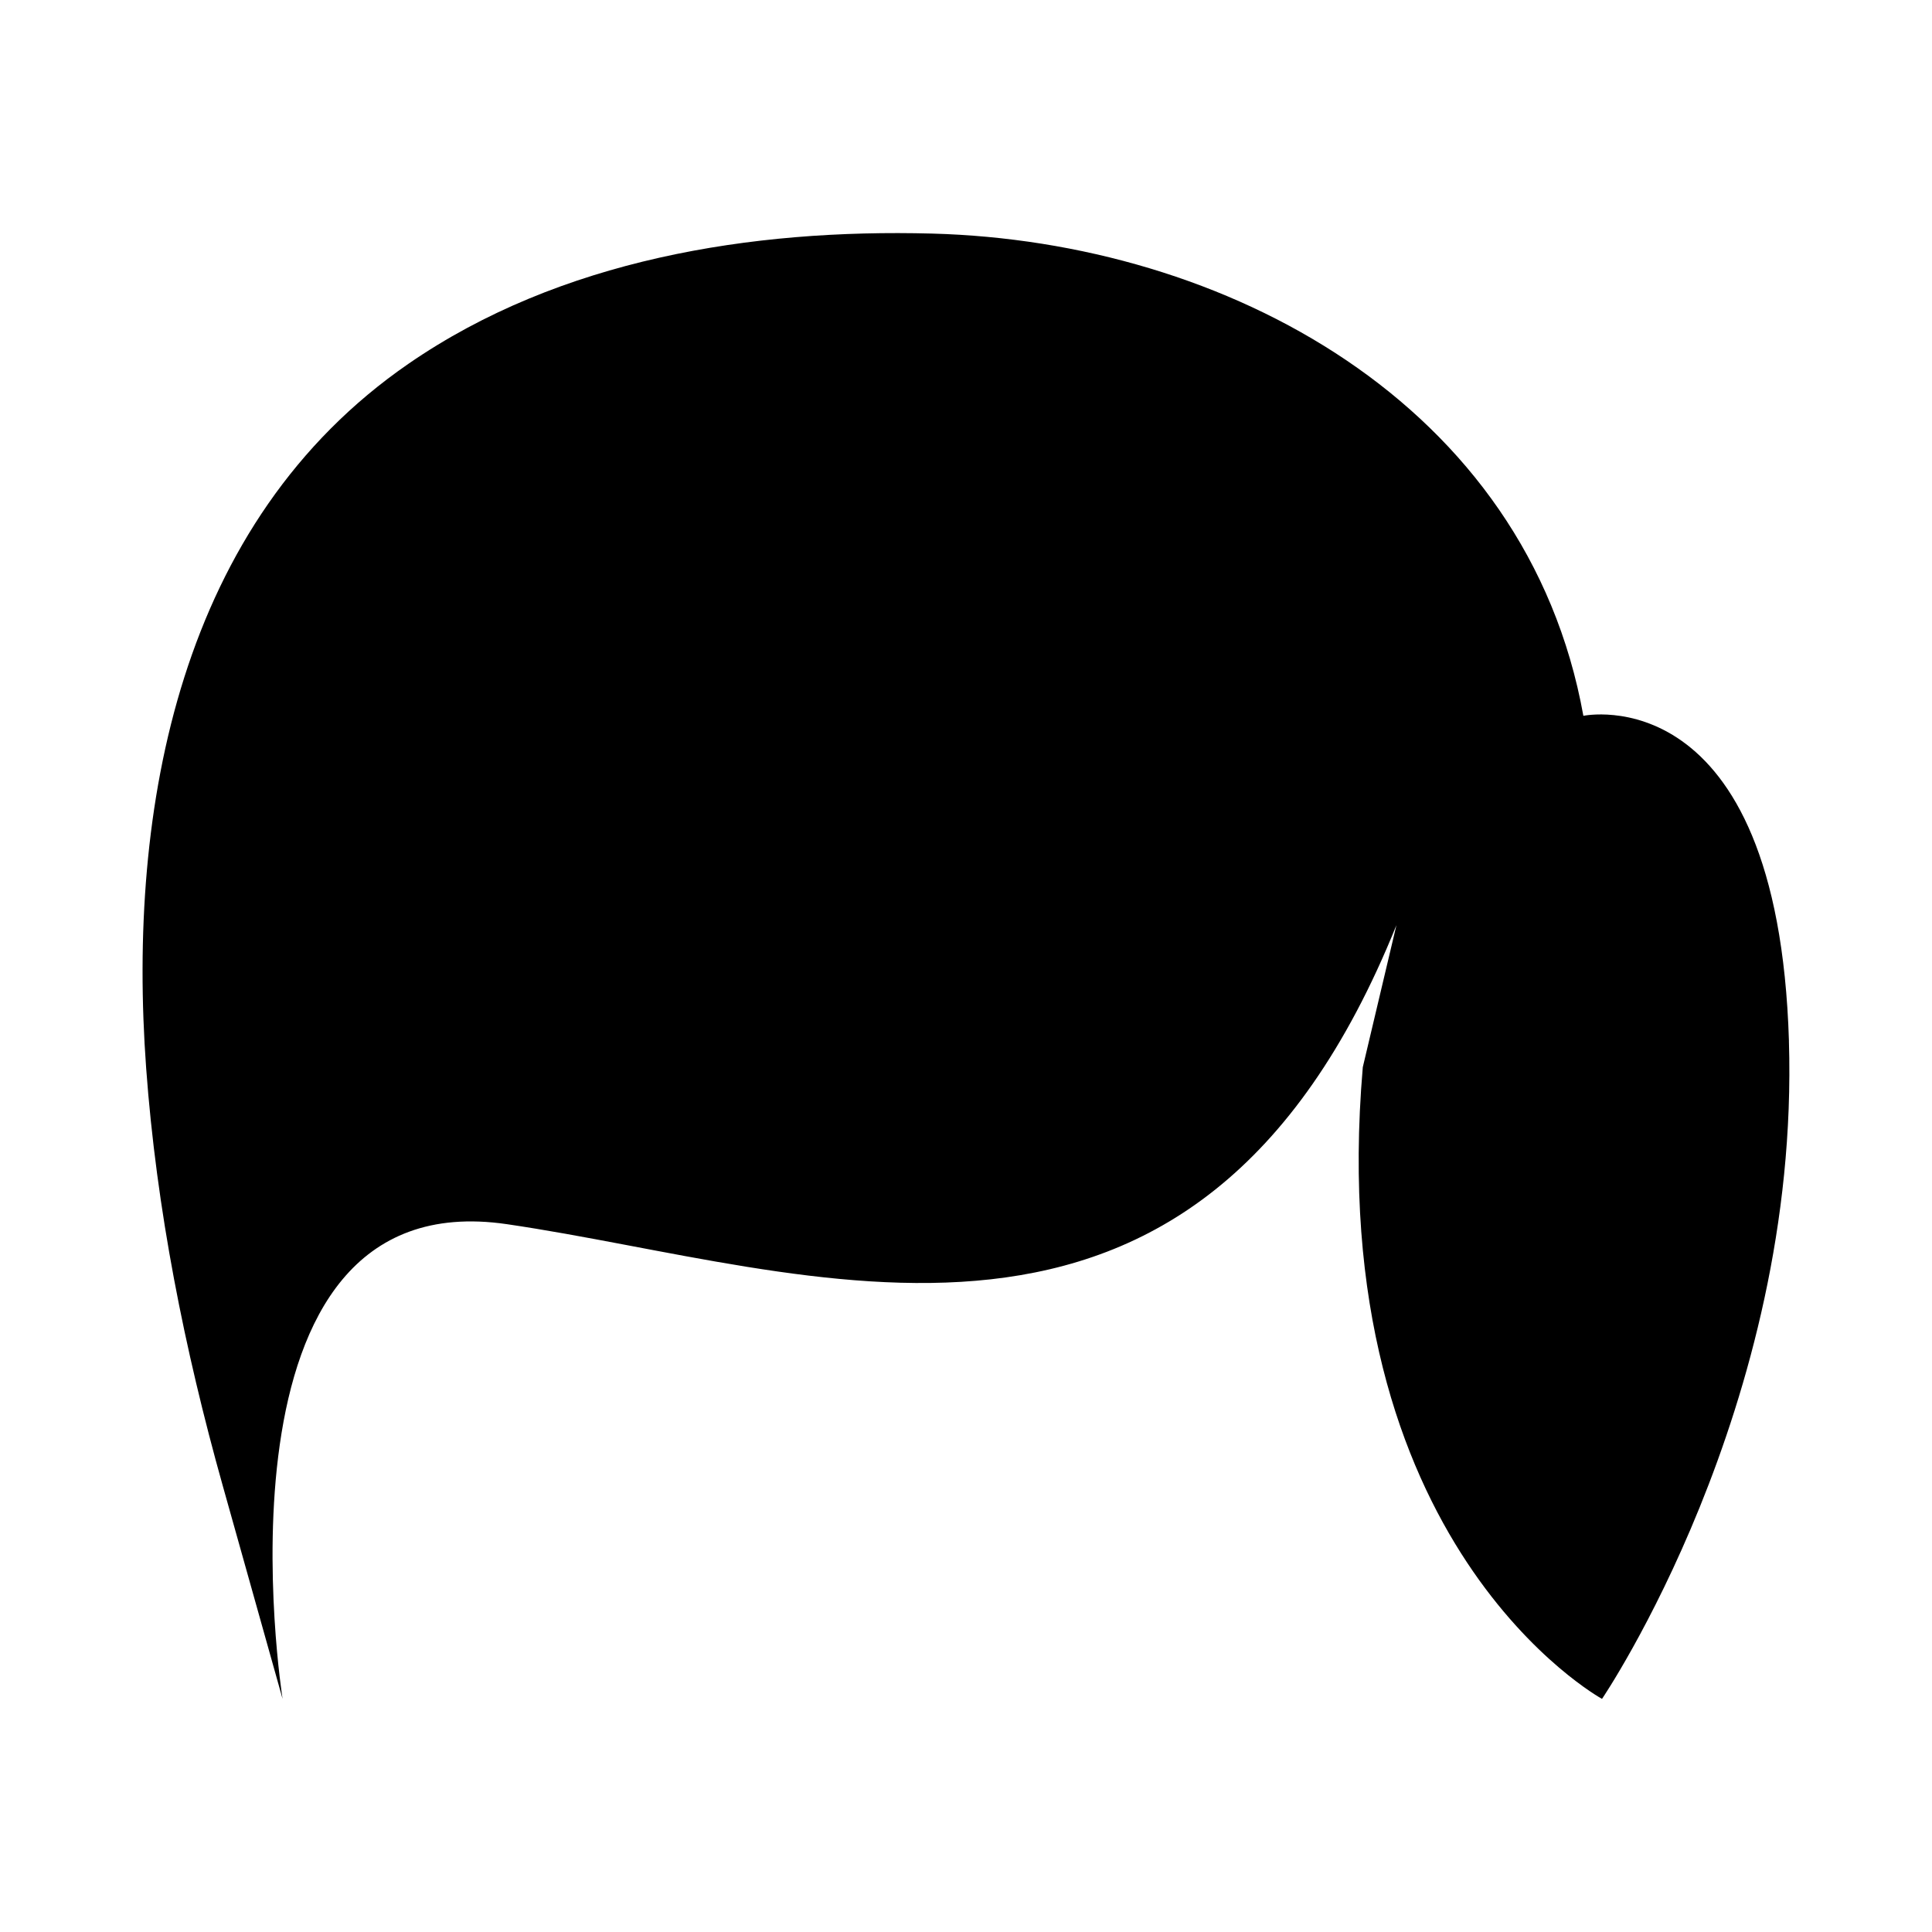
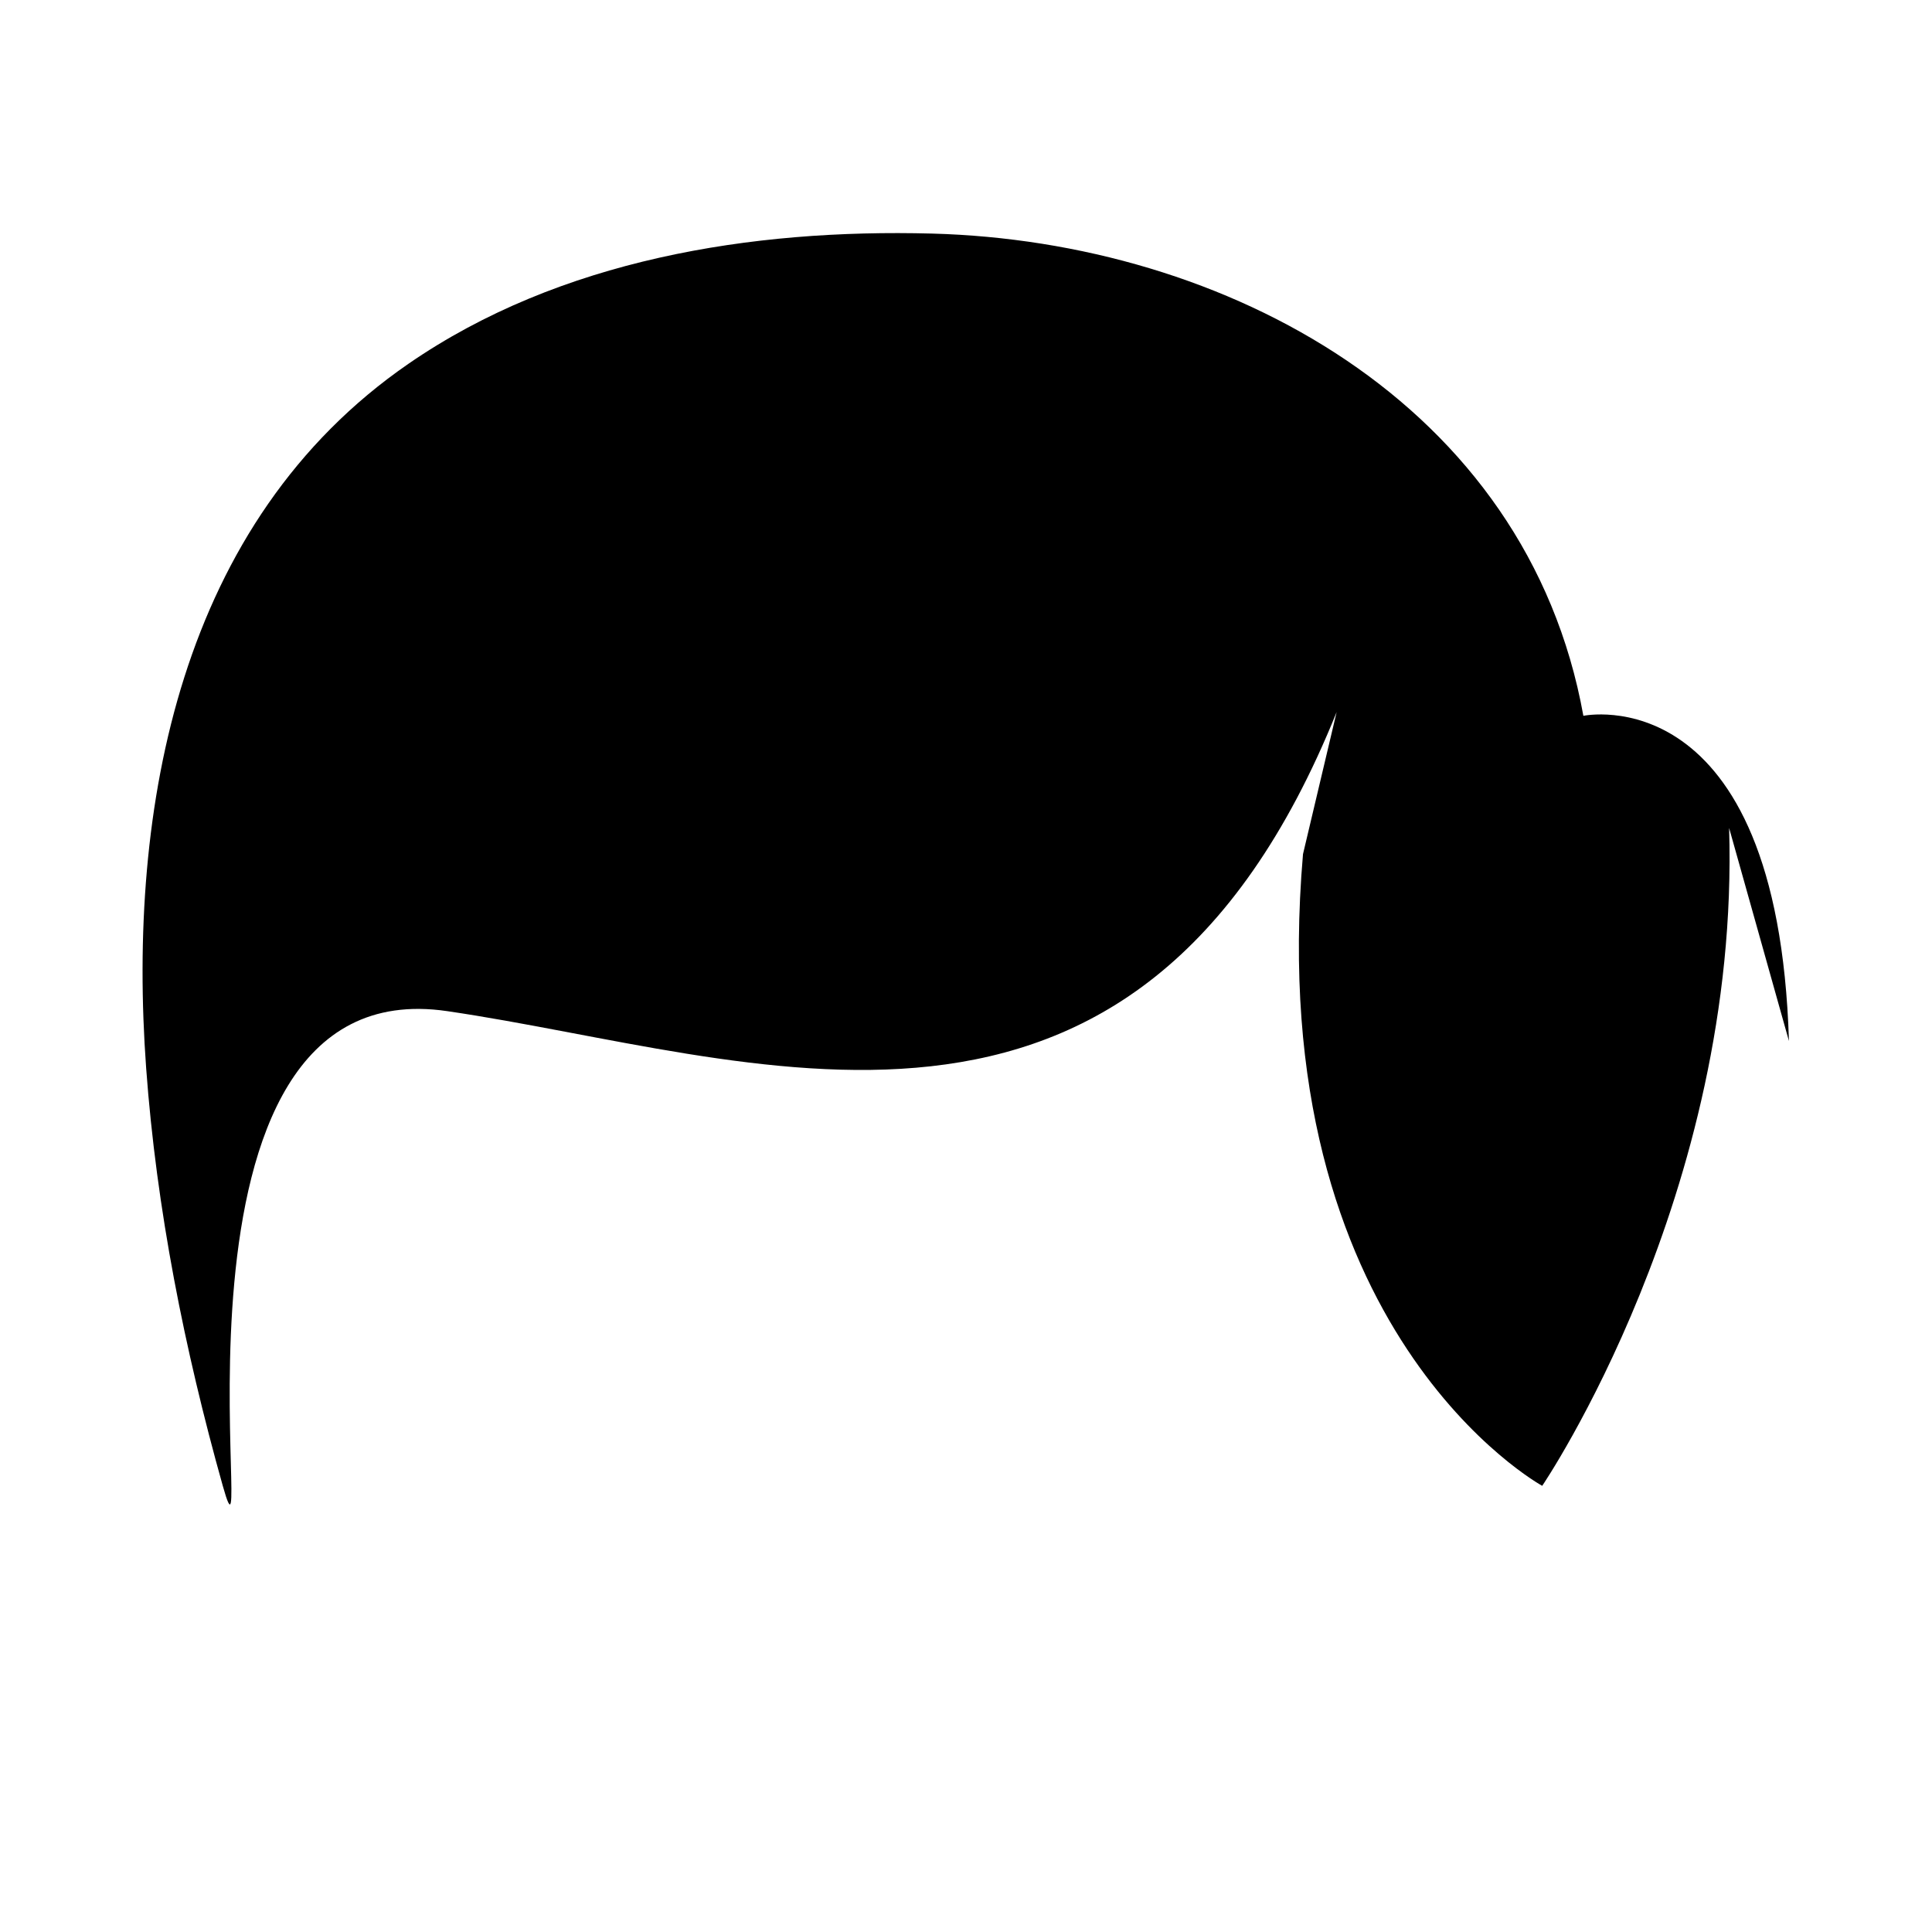
<svg xmlns="http://www.w3.org/2000/svg" fill="#000000" width="800px" height="800px" version="1.1" viewBox="144 144 512 512">
-   <path d="m618.09 419.88c-2.973-97.074-54.48-86.18-54.48-86.18-14.922-82.891-94.961-125.71-172.59-127.8-47.844-1.285-98.641 6.84-138.76 34.496-60.664 41.82-74.578 117.47-69.527 186.66 2.731 37.406 10.176 74.629 20.305 110.7l15.848 56.461s-21.793-137.69 59.434-125.8c81.227 11.887 182.27 53.492 235.75-79.246l-8.914 37.641c-10.895 126.79 63.395 167.41 63.395 167.41s52.5-77.262 49.531-174.34z" />
+   <path d="m618.09 419.88c-2.973-97.074-54.48-86.18-54.48-86.18-14.922-82.891-94.961-125.71-172.59-127.8-47.844-1.285-98.641 6.84-138.76 34.496-60.664 41.82-74.578 117.47-69.527 186.66 2.731 37.406 10.176 74.629 20.305 110.7s-21.793-137.69 59.434-125.8c81.227 11.887 182.27 53.492 235.75-79.246l-8.914 37.641c-10.895 126.79 63.395 167.41 63.395 167.41s52.5-77.262 49.531-174.34z" />
</svg>